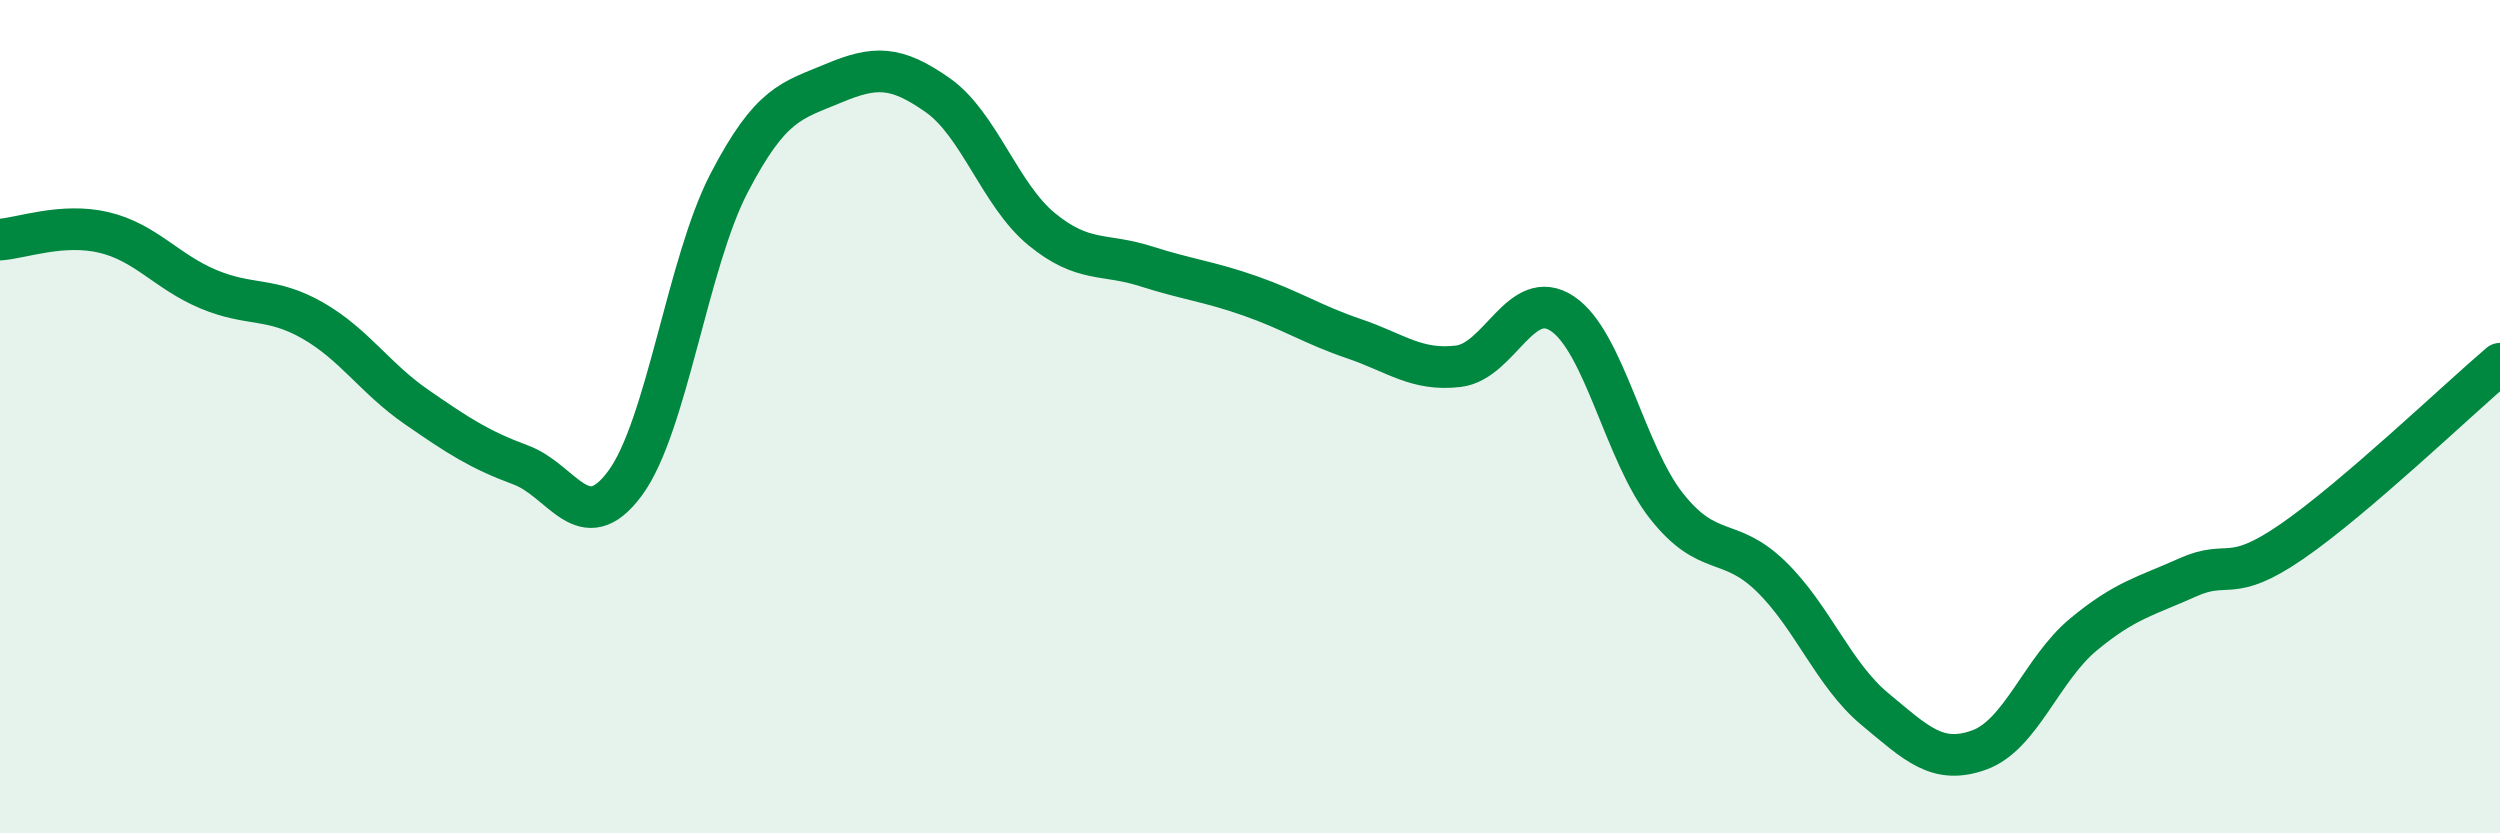
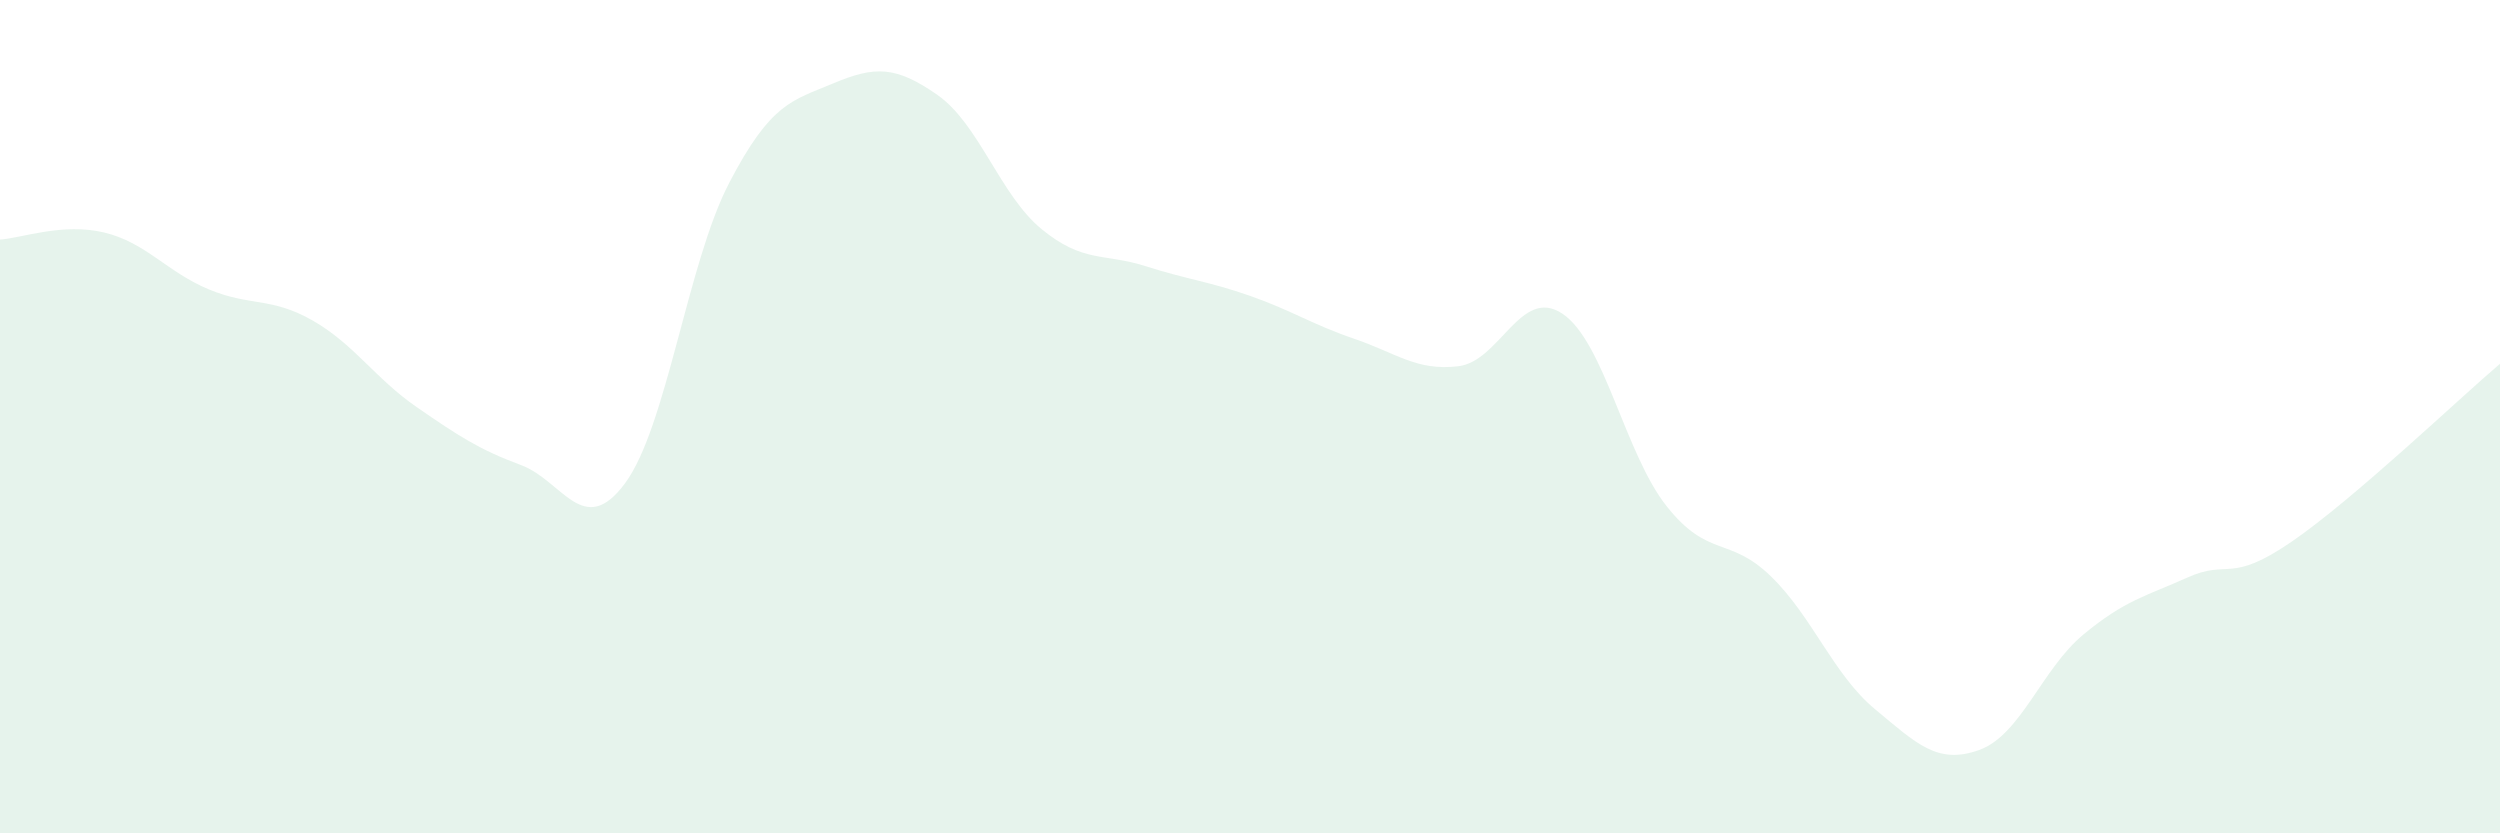
<svg xmlns="http://www.w3.org/2000/svg" width="60" height="20" viewBox="0 0 60 20">
  <path d="M 0,5.75 C 0.5,5.72 1.5,5.34 2.5,5.58 C 3.5,5.82 4,6.52 5,6.94 C 6,7.36 6.5,7.12 7.5,7.69 C 8.5,8.26 9,9.08 10,9.77 C 11,10.46 11.5,10.79 12.5,11.16 C 13.5,11.53 14,12.95 15,11.6 C 16,10.25 16.5,6.31 17.5,4.39 C 18.5,2.47 19,2.42 20,2 C 21,1.58 21.5,1.58 22.5,2.28 C 23.5,2.98 24,4.68 25,5.5 C 26,6.32 26.5,6.07 27.5,6.39 C 28.5,6.71 29,6.75 30,7.1 C 31,7.45 31.5,7.79 32.5,8.13 C 33.5,8.47 34,8.91 35,8.79 C 36,8.67 36.5,6.86 37.5,7.53 C 38.5,8.2 39,10.89 40,12.15 C 41,13.41 41.5,12.86 42.5,13.83 C 43.5,14.8 44,16.19 45,17.02 C 46,17.85 46.5,18.36 47.5,18 C 48.5,17.64 49,16.06 50,15.23 C 51,14.4 51.5,14.31 52.5,13.86 C 53.5,13.41 53.5,14.03 55,13 C 56.5,11.97 59,9.58 60,8.73L60 20L0 20Z" fill="#008740" opacity="0.1" stroke-linecap="round" stroke-linejoin="round" />
-   <path d="M 0,5.75 C 0.5,5.72 1.5,5.34 2.5,5.58 C 3.5,5.82 4,6.52 5,6.94 C 6,7.36 6.5,7.12 7.5,7.69 C 8.5,8.26 9,9.08 10,9.77 C 11,10.46 11.5,10.79 12.5,11.16 C 13.5,11.53 14,12.95 15,11.6 C 16,10.25 16.5,6.31 17.5,4.39 C 18.5,2.47 19,2.42 20,2 C 21,1.58 21.5,1.58 22.5,2.28 C 23.5,2.98 24,4.68 25,5.5 C 26,6.32 26.5,6.07 27.5,6.39 C 28.5,6.71 29,6.75 30,7.1 C 31,7.45 31.5,7.79 32.5,8.13 C 33.5,8.47 34,8.91 35,8.79 C 36,8.67 36.5,6.86 37.5,7.53 C 38.5,8.2 39,10.89 40,12.15 C 41,13.41 41.5,12.86 42.5,13.83 C 43.5,14.8 44,16.19 45,17.02 C 46,17.85 46.5,18.36 47.5,18 C 48.5,17.64 49,16.06 50,15.23 C 51,14.4 51.5,14.31 52.5,13.86 C 53.5,13.41 53.5,14.03 55,13 C 56.5,11.97 59,9.58 60,8.73" stroke="#008740" stroke-width="1" fill="none" stroke-linecap="round" stroke-linejoin="round" />
</svg>